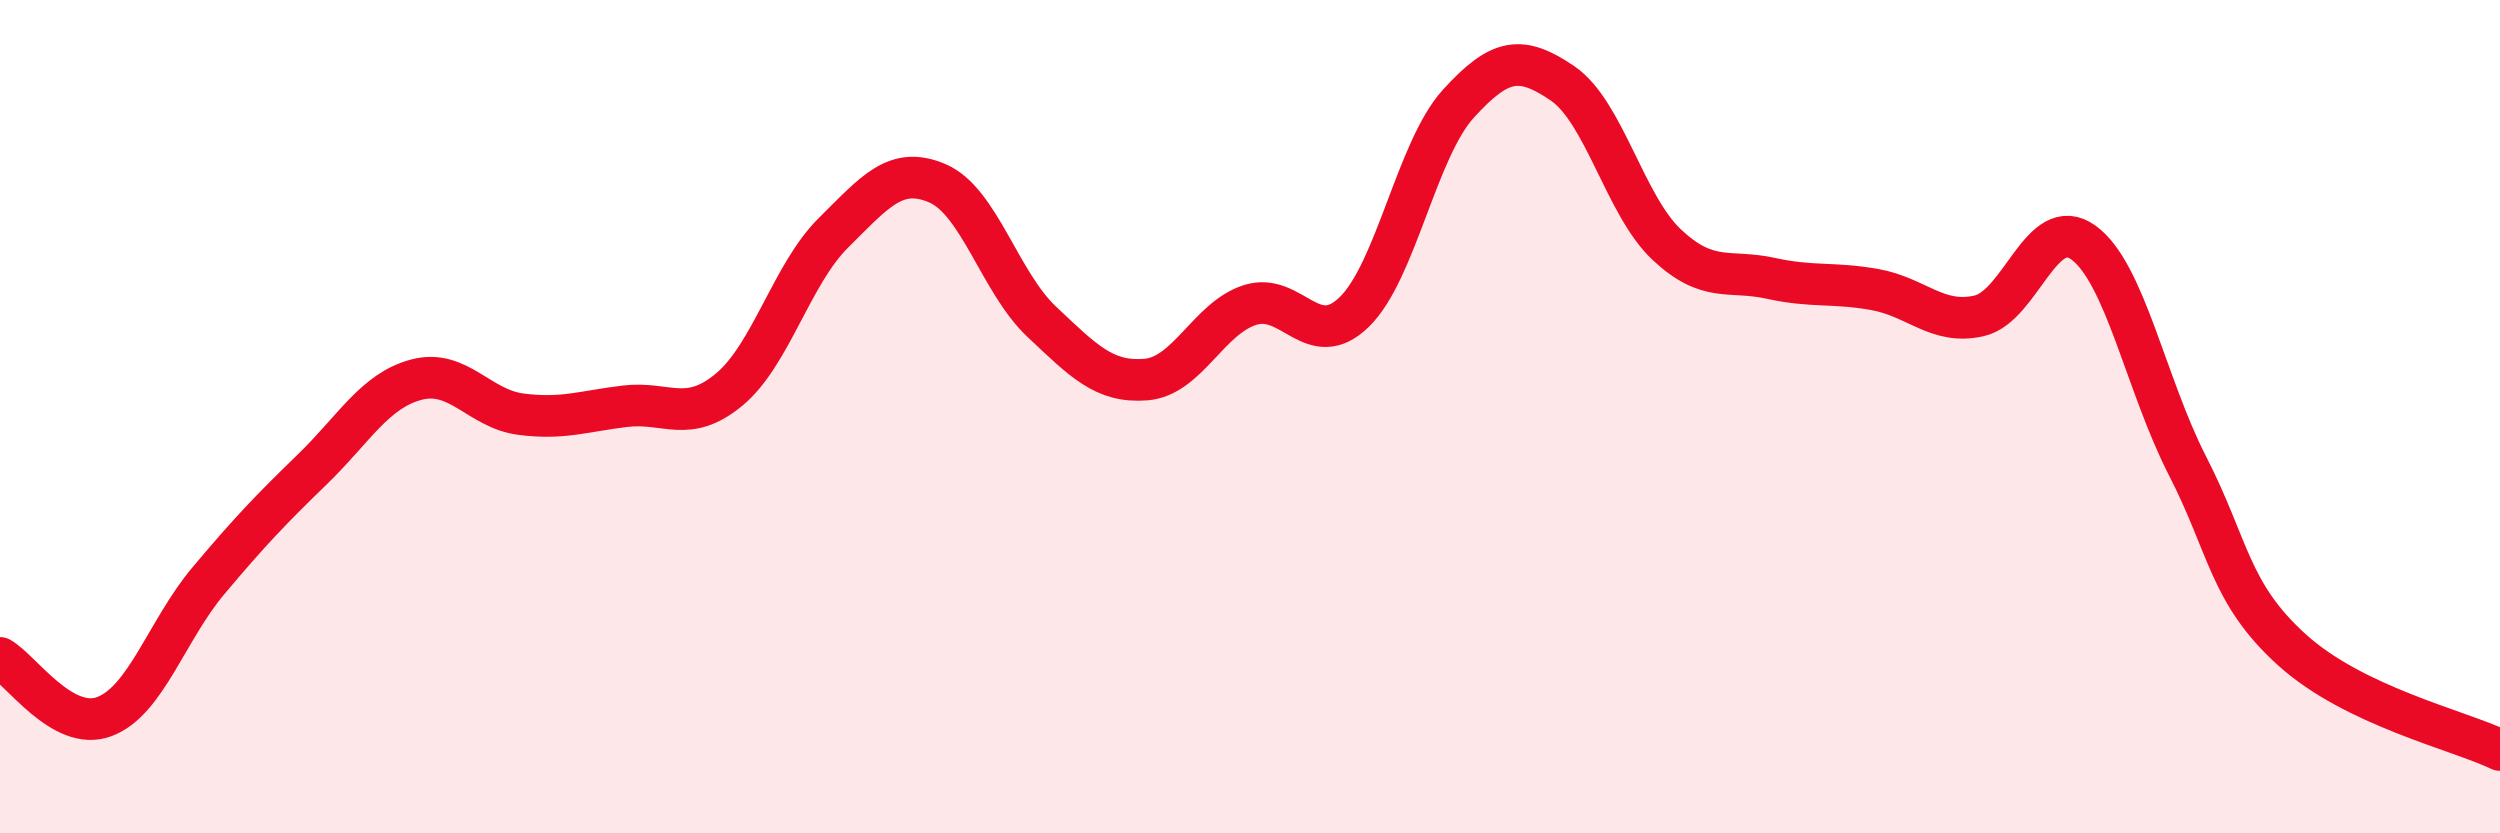
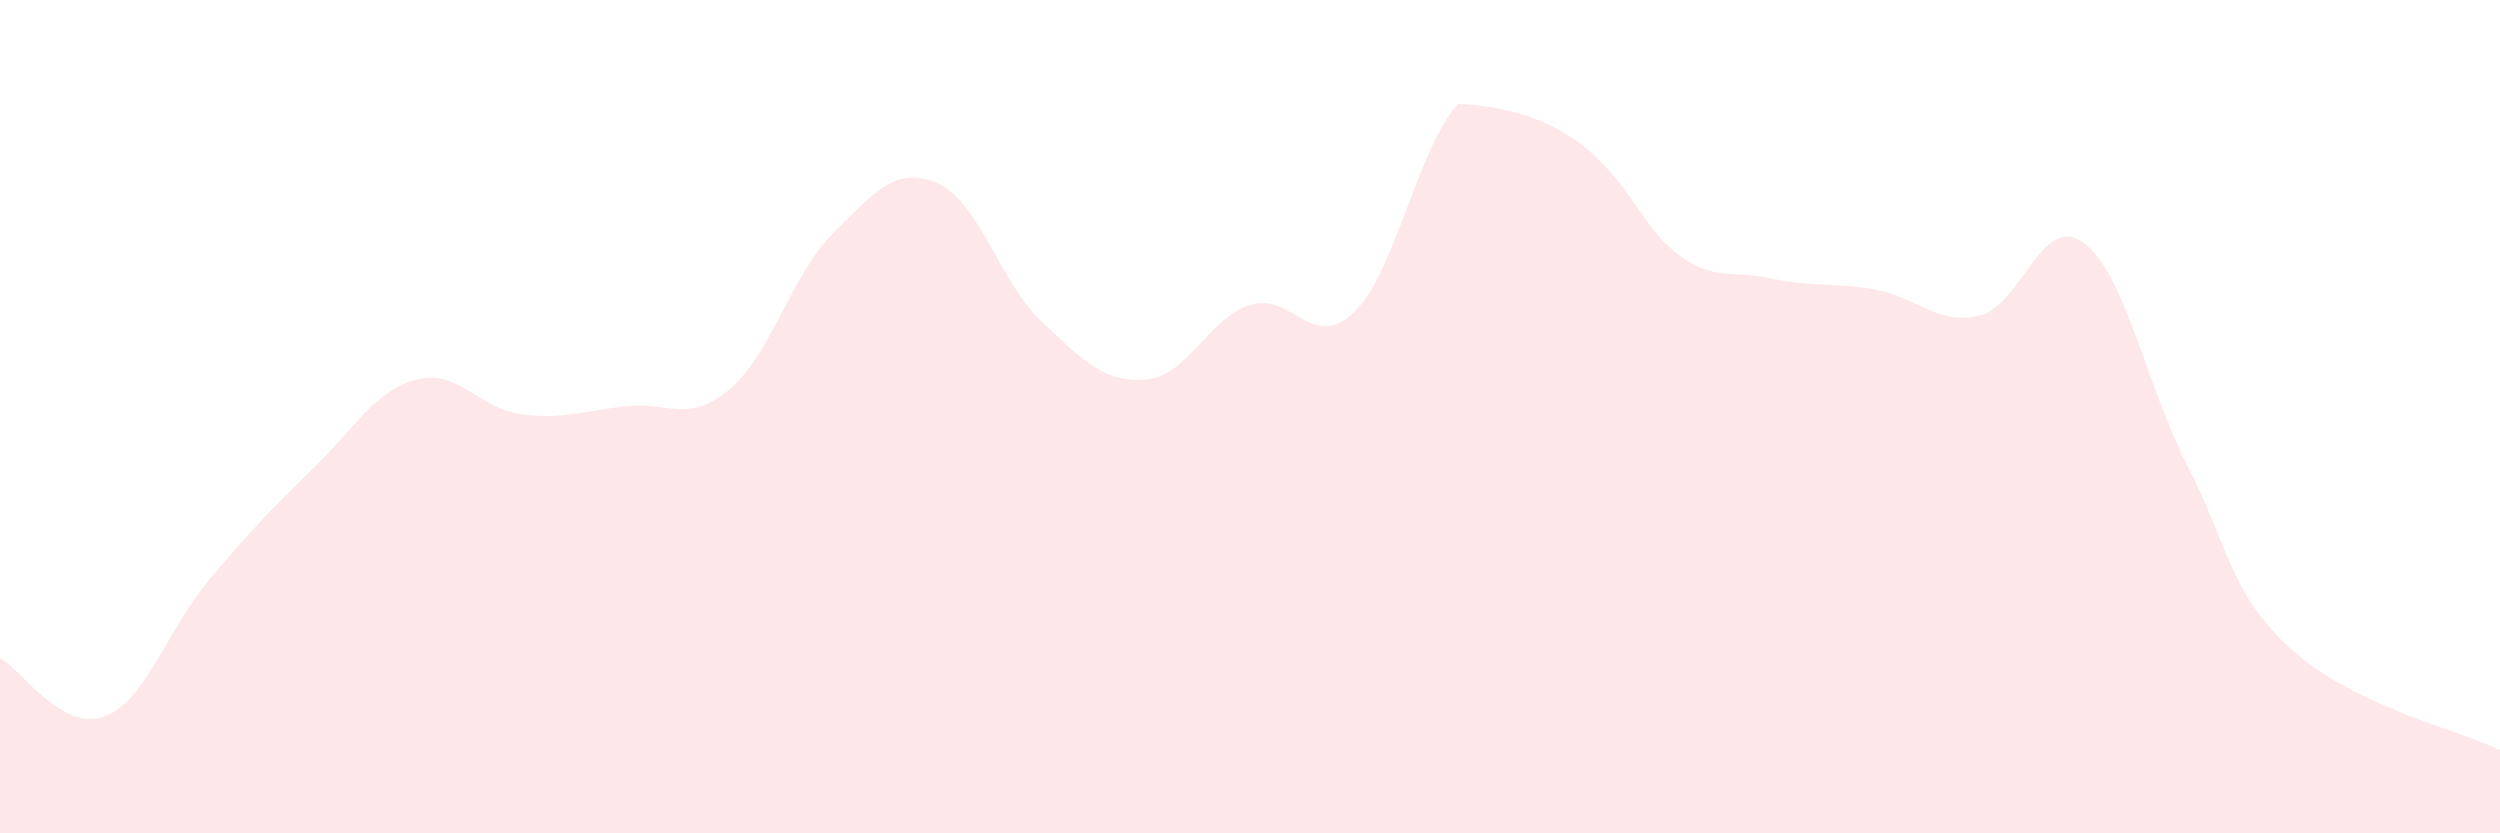
<svg xmlns="http://www.w3.org/2000/svg" width="60" height="20" viewBox="0 0 60 20">
-   <path d="M 0,15.79 C 0.5,16.07 1.5,17.57 2.5,17.2 C 3.5,16.83 4,15.13 5,13.94 C 6,12.75 6.5,12.23 7.5,11.26 C 8.5,10.29 9,9.37 10,9.11 C 11,8.85 11.5,9.81 12.5,9.94 C 13.5,10.07 14,9.87 15,9.75 C 16,9.63 16.5,10.18 17.5,9.35 C 18.5,8.52 19,6.58 20,5.59 C 21,4.6 21.5,3.97 22.5,4.4 C 23.5,4.83 24,6.78 25,7.72 C 26,8.66 26.5,9.19 27.5,9.11 C 28.5,9.03 29,7.64 30,7.32 C 31,7 31.5,8.46 32.5,7.49 C 33.5,6.52 34,3.59 35,2.49 C 36,1.39 36.5,1.32 37.5,2 C 38.5,2.68 39,4.93 40,5.87 C 41,6.81 41.5,6.46 42.5,6.68 C 43.5,6.9 44,6.77 45,6.95 C 46,7.13 46.5,7.81 47.5,7.58 C 48.5,7.35 49,5.1 50,5.82 C 51,6.54 51.5,9.23 52.5,11.18 C 53.5,13.13 53.5,14.23 55,15.59 C 56.5,16.95 59,17.52 60,18L60 20L0 20Z" fill="#EB0A25" opacity="0.1" stroke-linecap="round" stroke-linejoin="round" />
-   <path d="M 0,15.79 C 0.5,16.07 1.5,17.57 2.5,17.2 C 3.5,16.83 4,15.13 5,13.94 C 6,12.75 6.5,12.23 7.5,11.26 C 8.5,10.29 9,9.37 10,9.11 C 11,8.85 11.5,9.81 12.5,9.94 C 13.5,10.07 14,9.87 15,9.75 C 16,9.63 16.5,10.18 17.5,9.35 C 18.5,8.52 19,6.58 20,5.59 C 21,4.6 21.5,3.97 22.5,4.4 C 23.5,4.83 24,6.78 25,7.72 C 26,8.66 26.5,9.19 27.5,9.11 C 28.5,9.03 29,7.64 30,7.32 C 31,7 31.5,8.46 32.5,7.49 C 33.5,6.52 34,3.59 35,2.49 C 36,1.39 36.5,1.32 37.5,2 C 38.5,2.68 39,4.93 40,5.87 C 41,6.81 41.5,6.46 42.5,6.68 C 43.5,6.9 44,6.77 45,6.95 C 46,7.13 46.5,7.81 47.5,7.58 C 48.5,7.35 49,5.1 50,5.82 C 51,6.54 51.5,9.23 52.5,11.18 C 53.5,13.13 53.5,14.23 55,15.59 C 56.5,16.95 59,17.52 60,18" stroke="#EB0A25" stroke-width="1" fill="none" stroke-linecap="round" stroke-linejoin="round" />
+   <path d="M 0,15.79 C 0.5,16.07 1.5,17.57 2.5,17.2 C 3.5,16.83 4,15.13 5,13.94 C 6,12.75 6.5,12.23 7.5,11.26 C 8.5,10.29 9,9.37 10,9.11 C 11,8.85 11.5,9.81 12.5,9.94 C 13.5,10.07 14,9.87 15,9.75 C 16,9.63 16.5,10.18 17.5,9.35 C 18.5,8.52 19,6.58 20,5.59 C 21,4.6 21.5,3.97 22.5,4.4 C 23.5,4.83 24,6.78 25,7.72 C 26,8.66 26.5,9.19 27.5,9.11 C 28.5,9.03 29,7.64 30,7.32 C 31,7 31.5,8.46 32.5,7.49 C 33.5,6.52 34,3.59 35,2.49 C 38.5,2.68 39,4.93 40,5.87 C 41,6.81 41.5,6.46 42.5,6.68 C 43.5,6.9 44,6.77 45,6.95 C 46,7.13 46.5,7.81 47.5,7.58 C 48.5,7.35 49,5.1 50,5.82 C 51,6.54 51.5,9.23 52.5,11.18 C 53.5,13.13 53.5,14.23 55,15.59 C 56.5,16.95 59,17.52 60,18L60 20L0 20Z" fill="#EB0A25" opacity="0.1" stroke-linecap="round" stroke-linejoin="round" />
</svg>